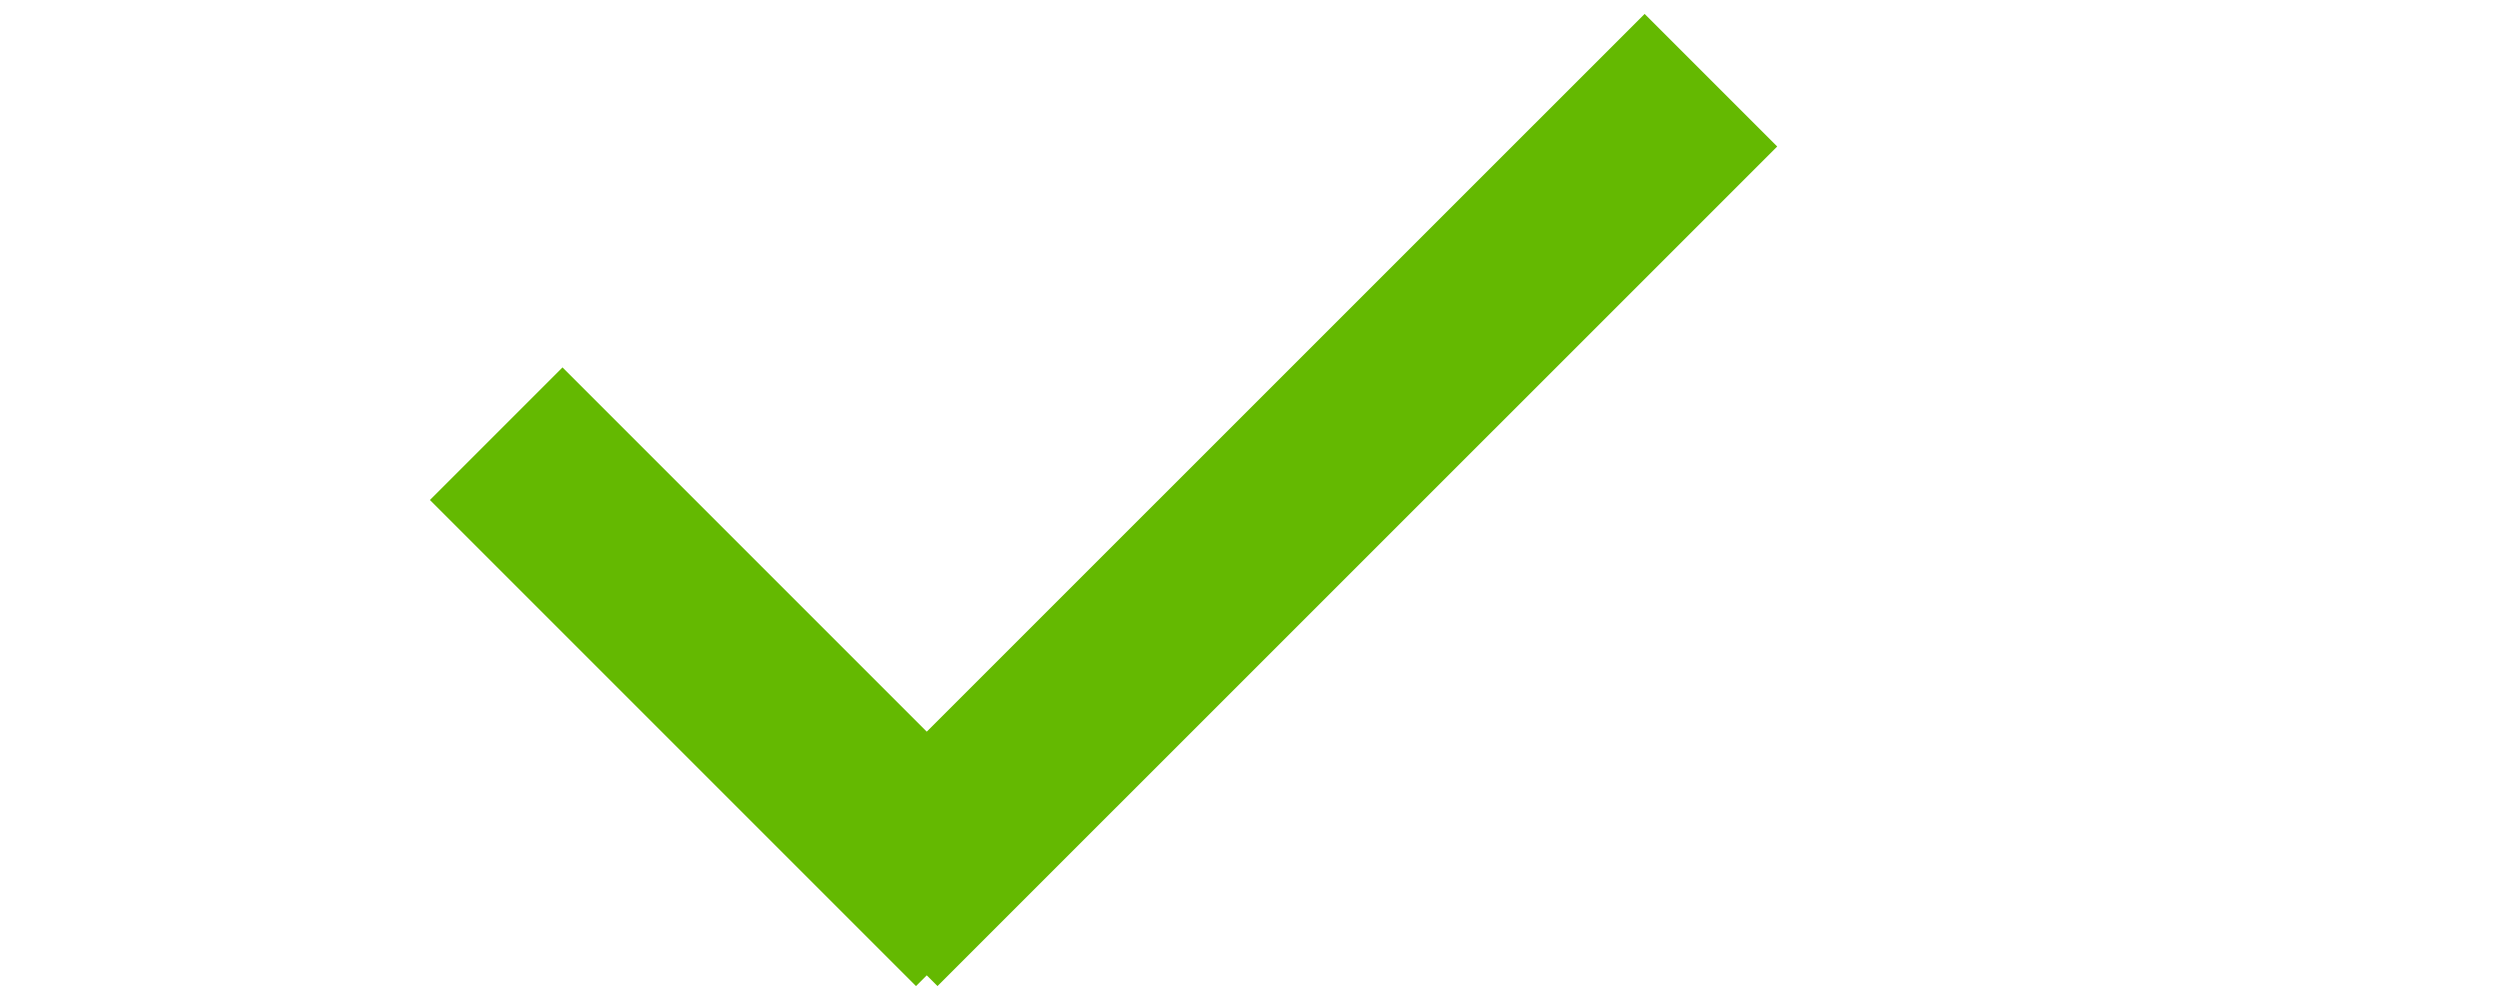
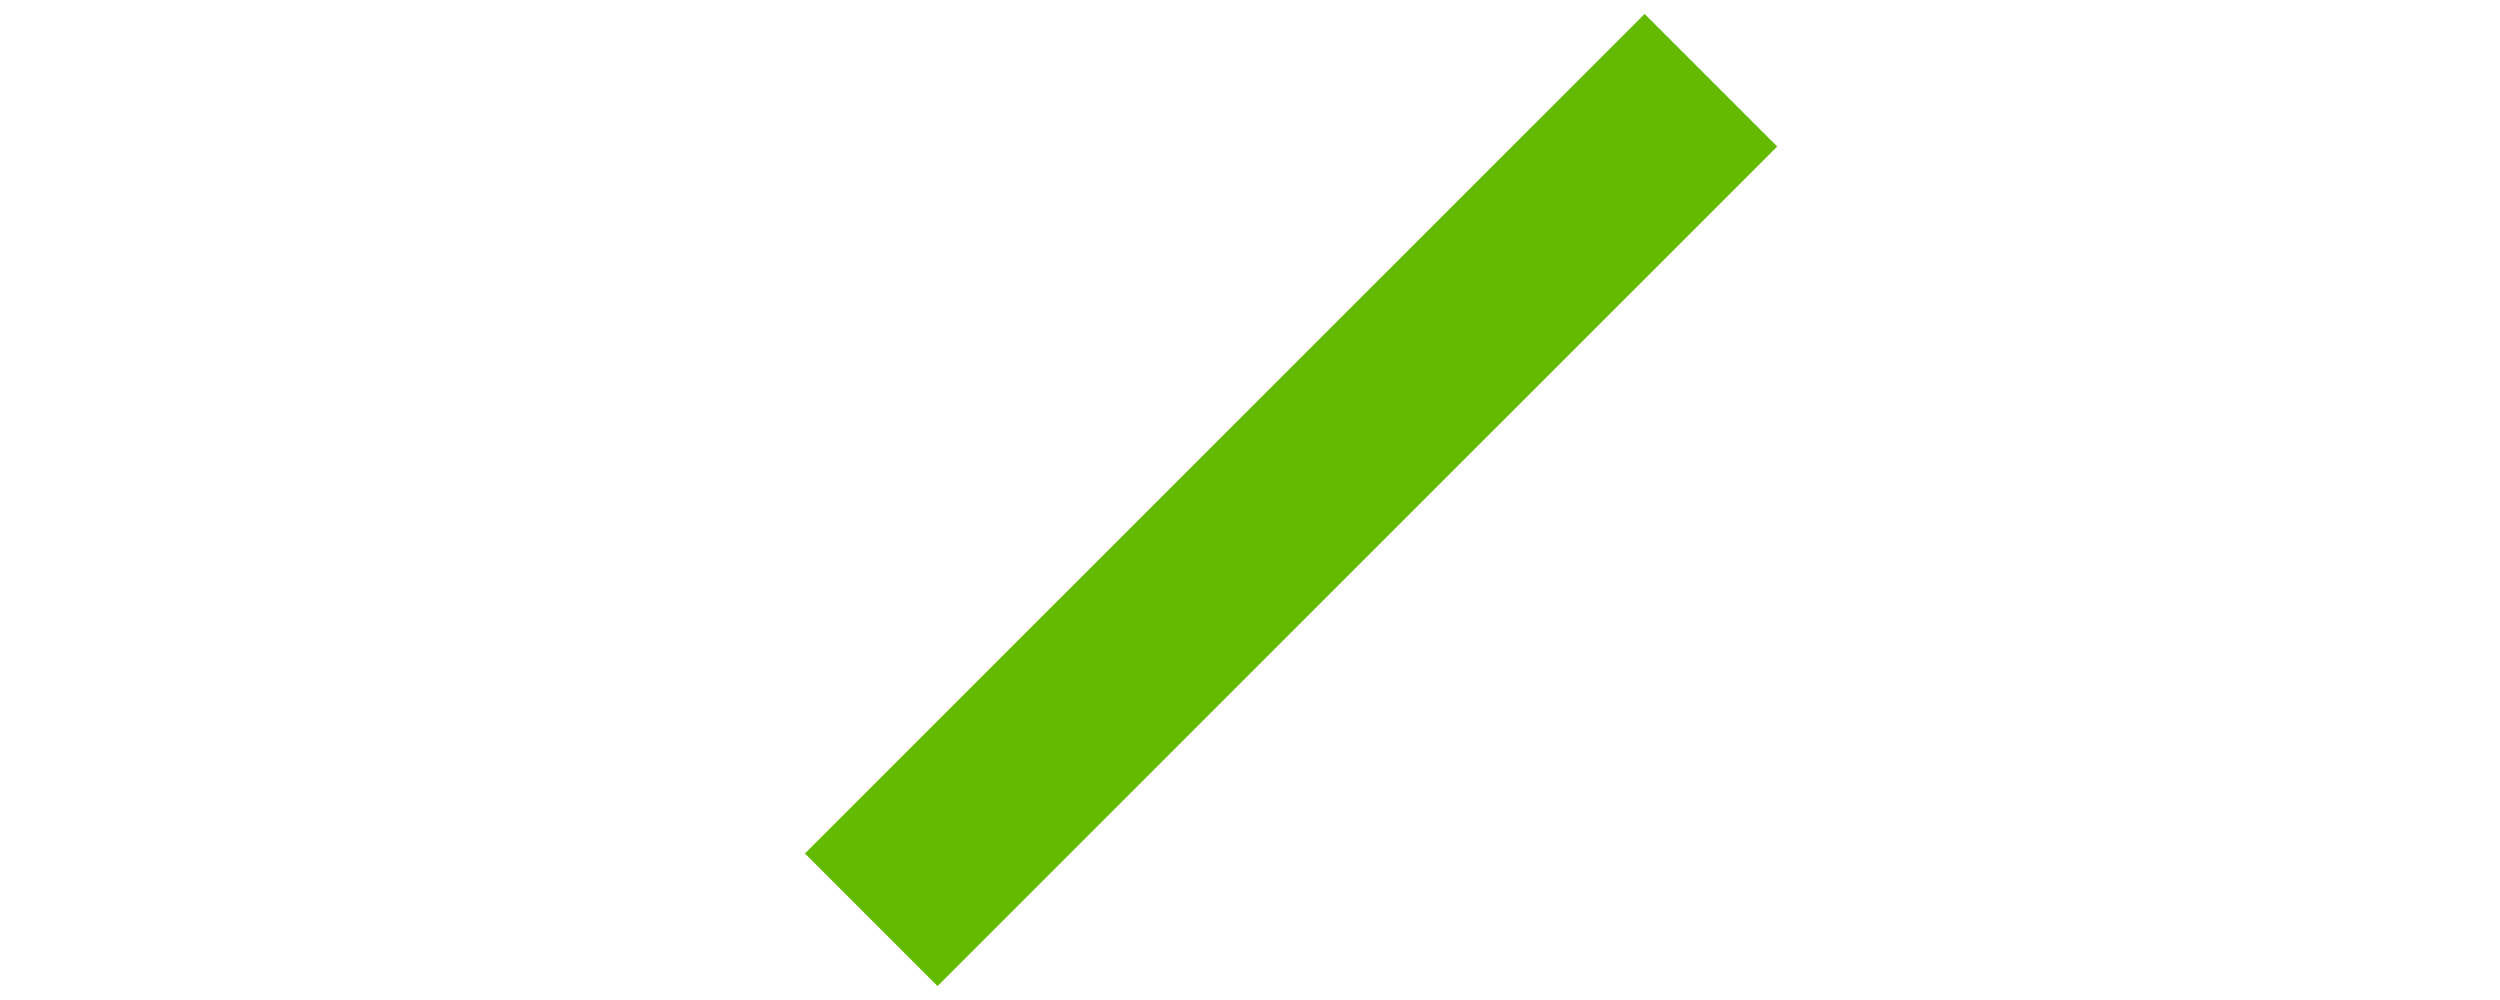
<svg xmlns="http://www.w3.org/2000/svg" width="20px" height="8px" viewBox="0 0 20 8" version="1.1">
  <title>ok</title>
  <desc>Created with Sketch.</desc>
  <defs />
  <g id="ok" stroke="none" stroke-width="1" fill="none" fill-rule="evenodd" stroke-linecap="square">
    <g id="Group" transform="translate(4, 0.5)" stroke="#64B901" stroke-width="1.5">
-       <path d="M0.5,3.5 L3.328,6.328" id="Line" />
      <path d="M3.5,0.672 L9.157,6.328" id="Line" transform="translate(6.328, 3.5) scale(1, -1) translate(-6.328, -3.5) " />
    </g>
  </g>
</svg>